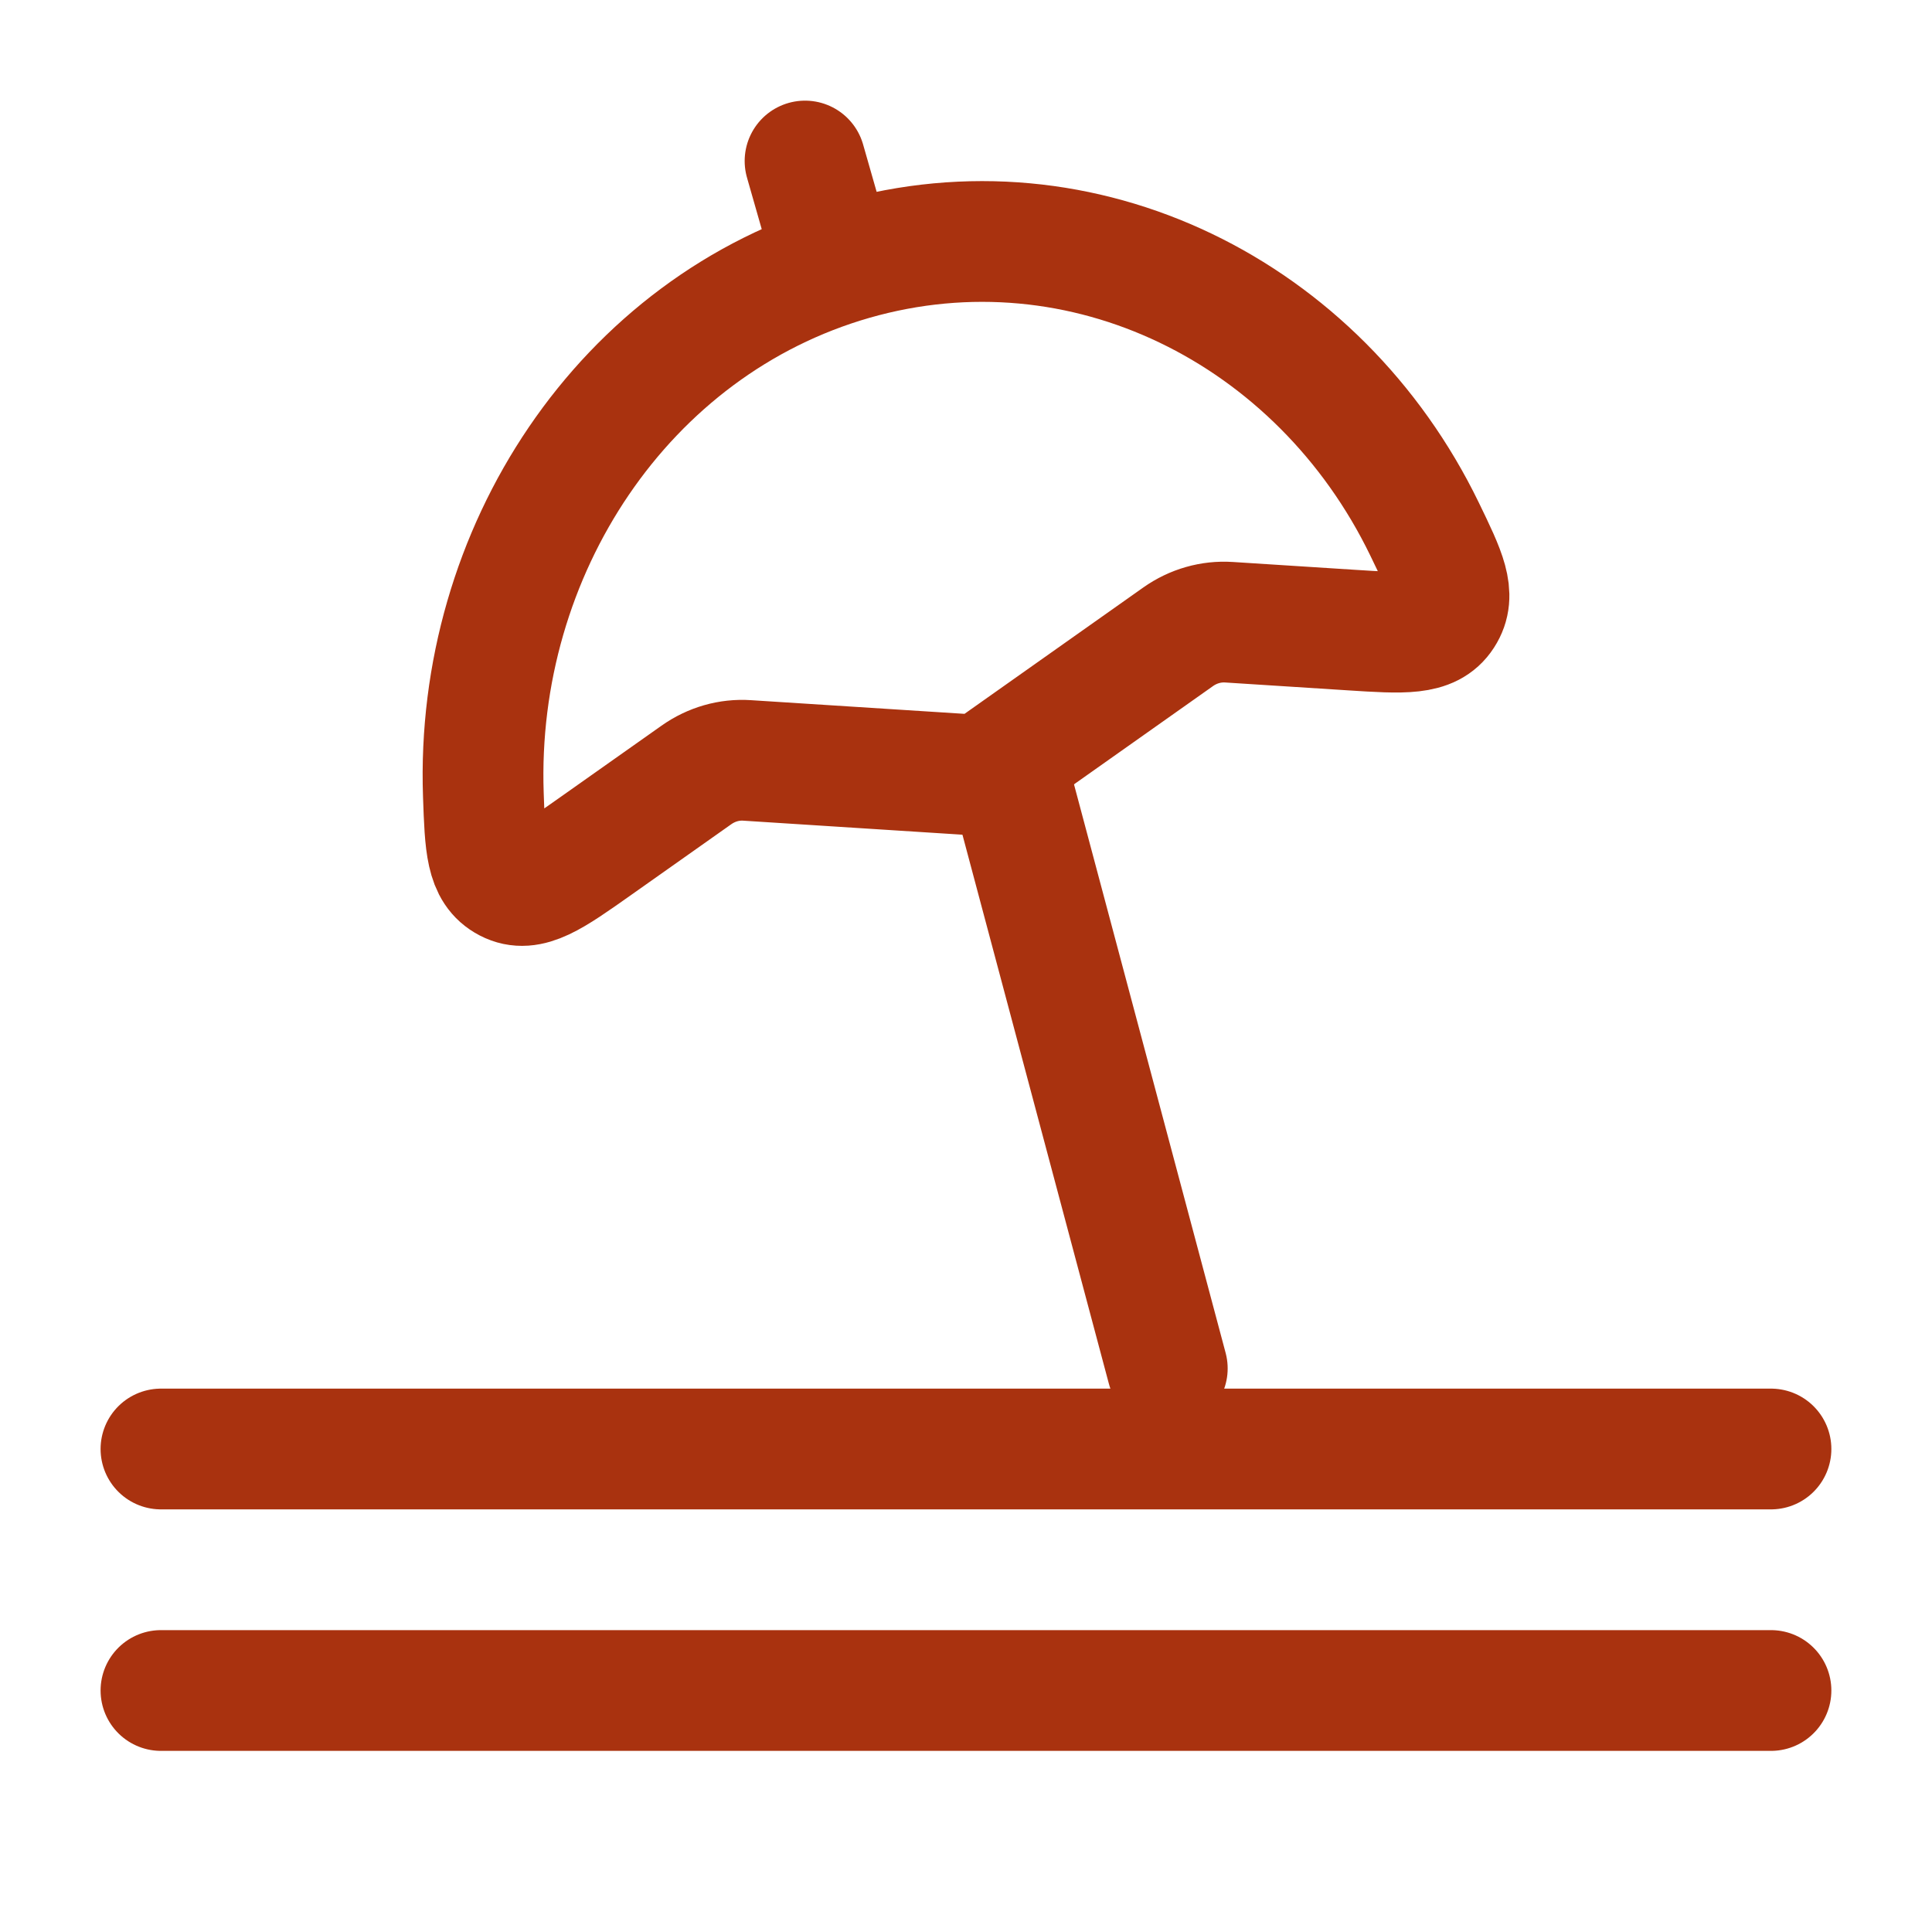
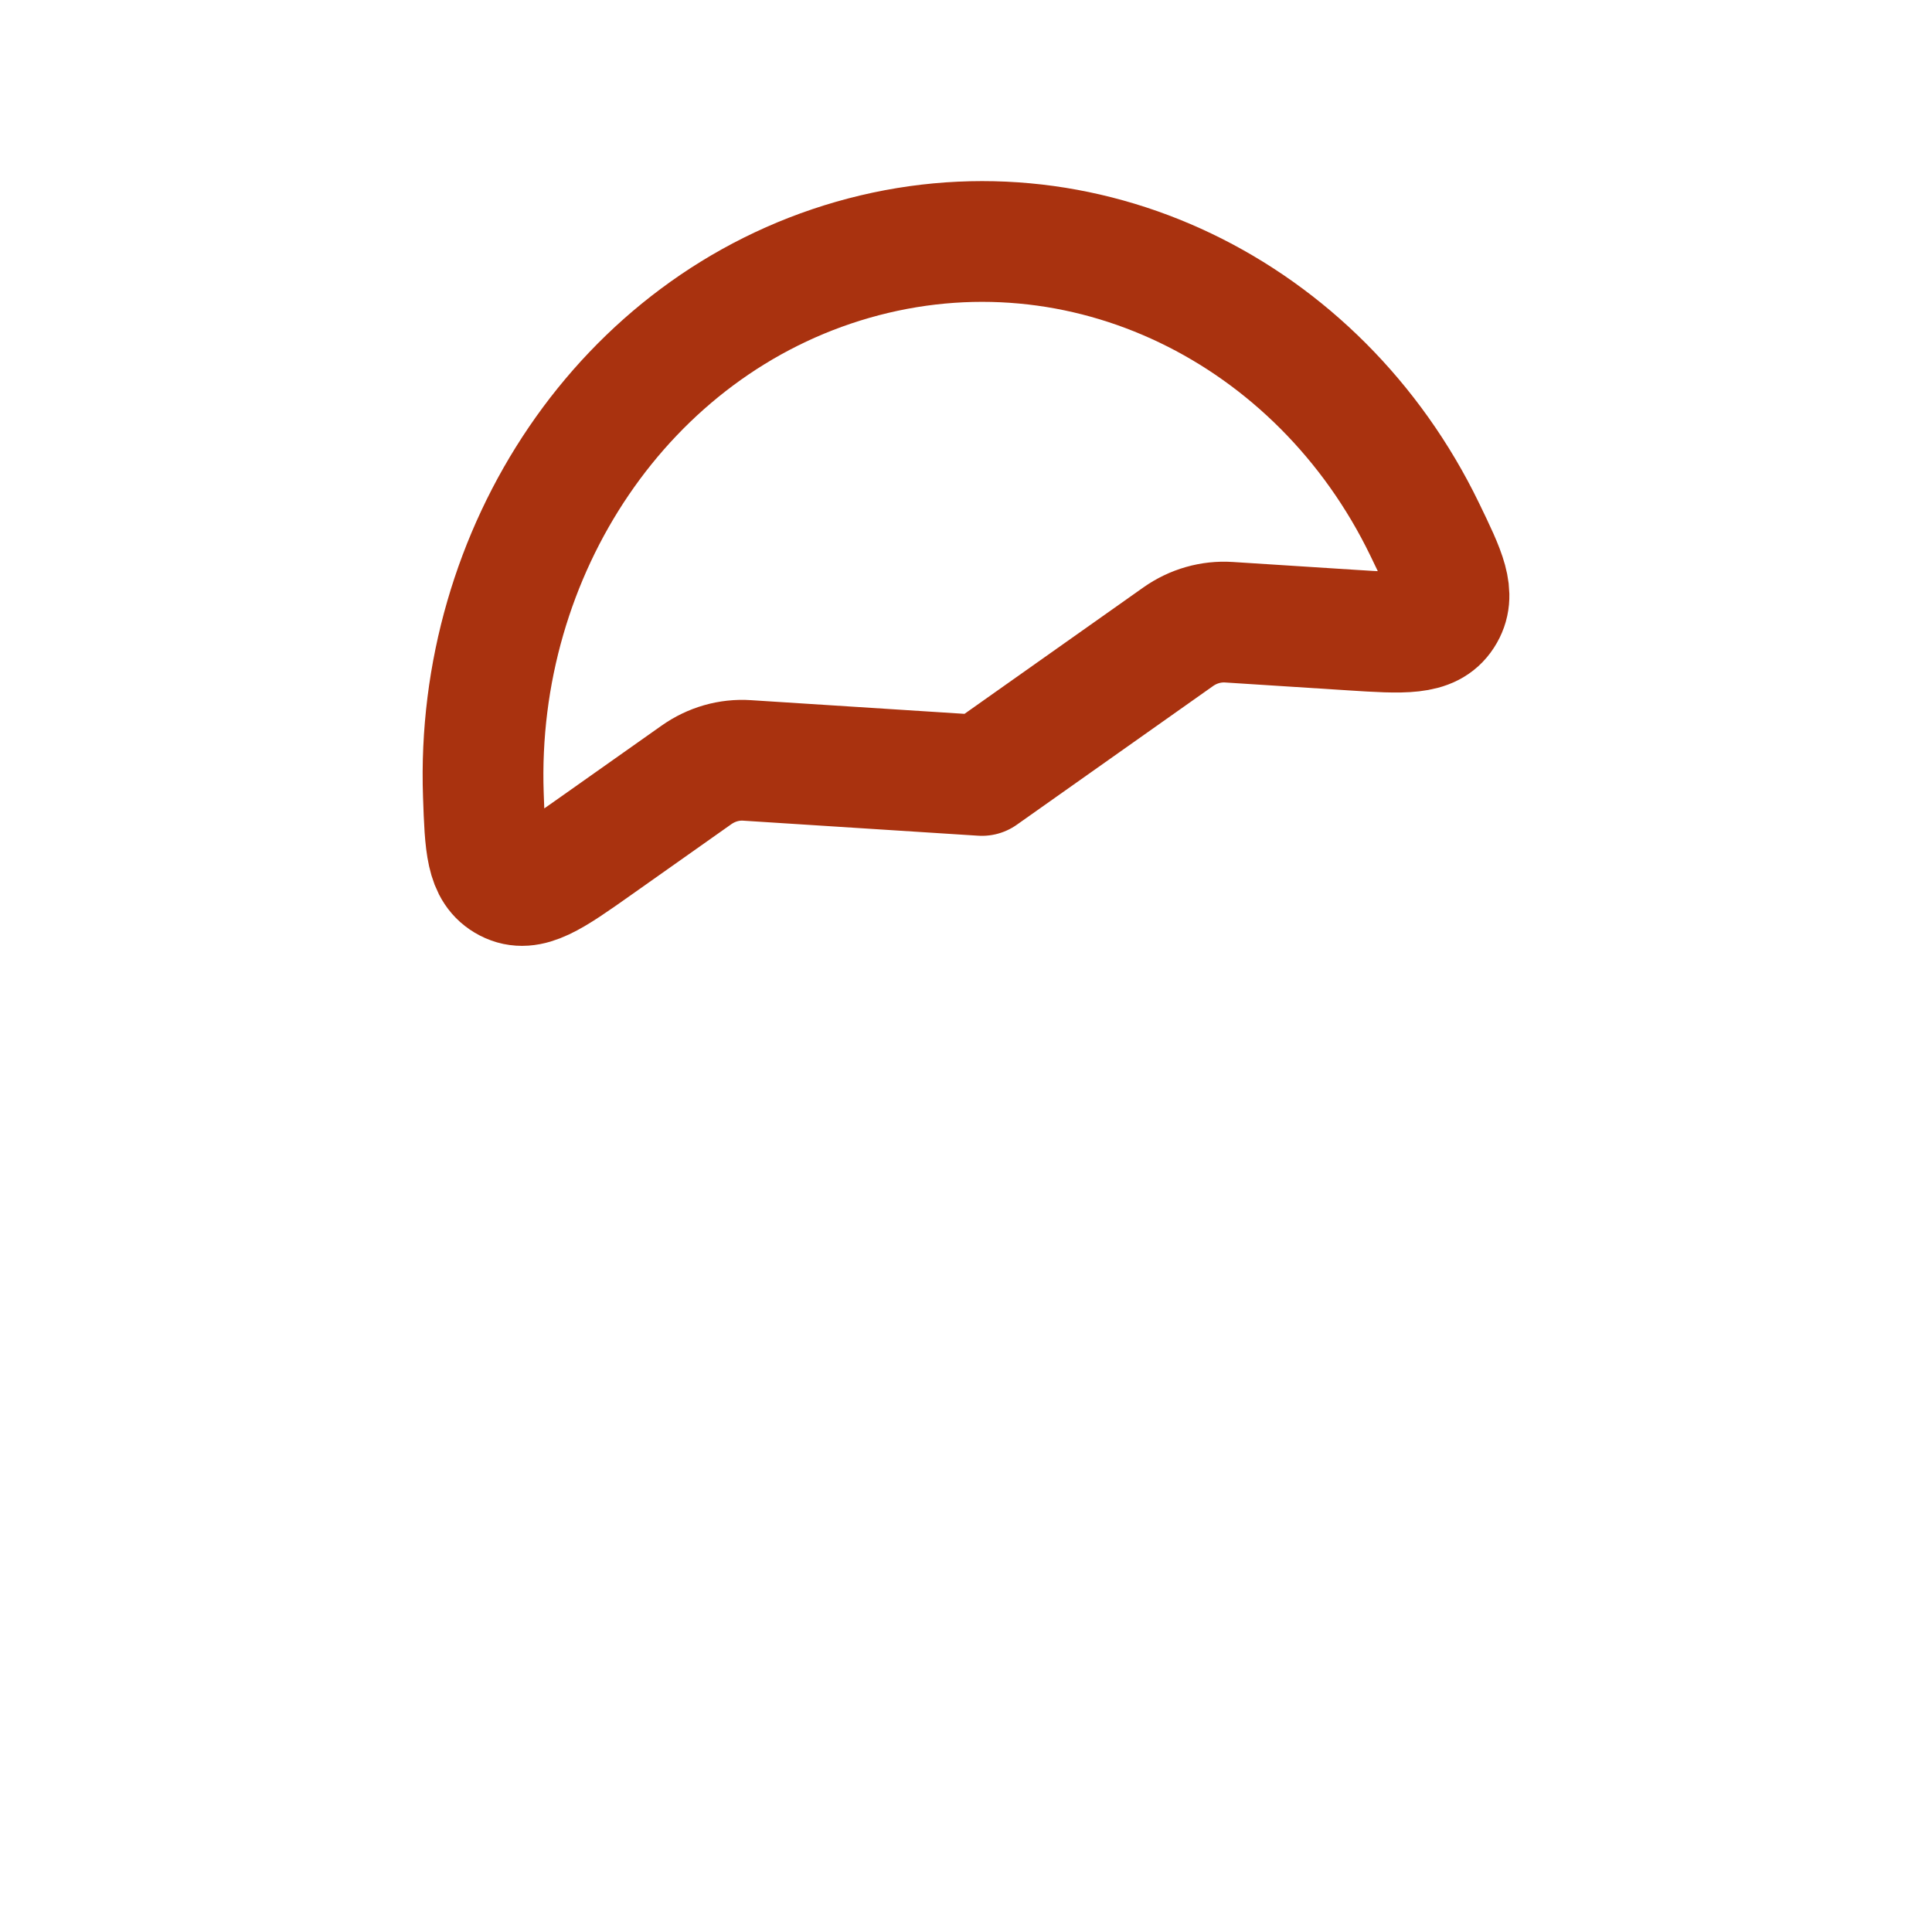
<svg xmlns="http://www.w3.org/2000/svg" width="32" height="32" viewBox="0 0 32 32" fill="none">
-   <path d="M2.666 24C9.333 24 21.333 24 29.333 24" stroke="#A9320F" stroke-width="2" stroke-linecap="round" stroke-linejoin="round" />
-   <path d="M2.666 28H29.333" stroke="#A9320F" stroke-width="2" stroke-linecap="round" stroke-linejoin="round" />
  <path d="M14.125 4.303C10.331 5.392 7.865 9.136 8.006 13.167C8.035 14.004 8.05 14.422 8.407 14.607C8.765 14.793 9.136 14.53 9.879 14.005L11.534 12.836C11.783 12.66 12.078 12.575 12.375 12.595L16.264 12.844L19.514 10.547C19.763 10.371 20.058 10.287 20.355 10.306L22.384 10.436C23.254 10.492 23.689 10.52 23.905 10.185C24.122 9.85 23.946 9.488 23.595 8.763C21.848 5.16 17.94 3.209 14.125 4.303Z" stroke="#A9320F" stroke-width="2" stroke-linecap="round" stroke-linejoin="round" />
-   <path d="M16.667 12.666L19.334 22.666M13.715 4L13.334 2.667" stroke="#A9320F" stroke-width="2" stroke-linecap="round" stroke-linejoin="round" />
</svg>